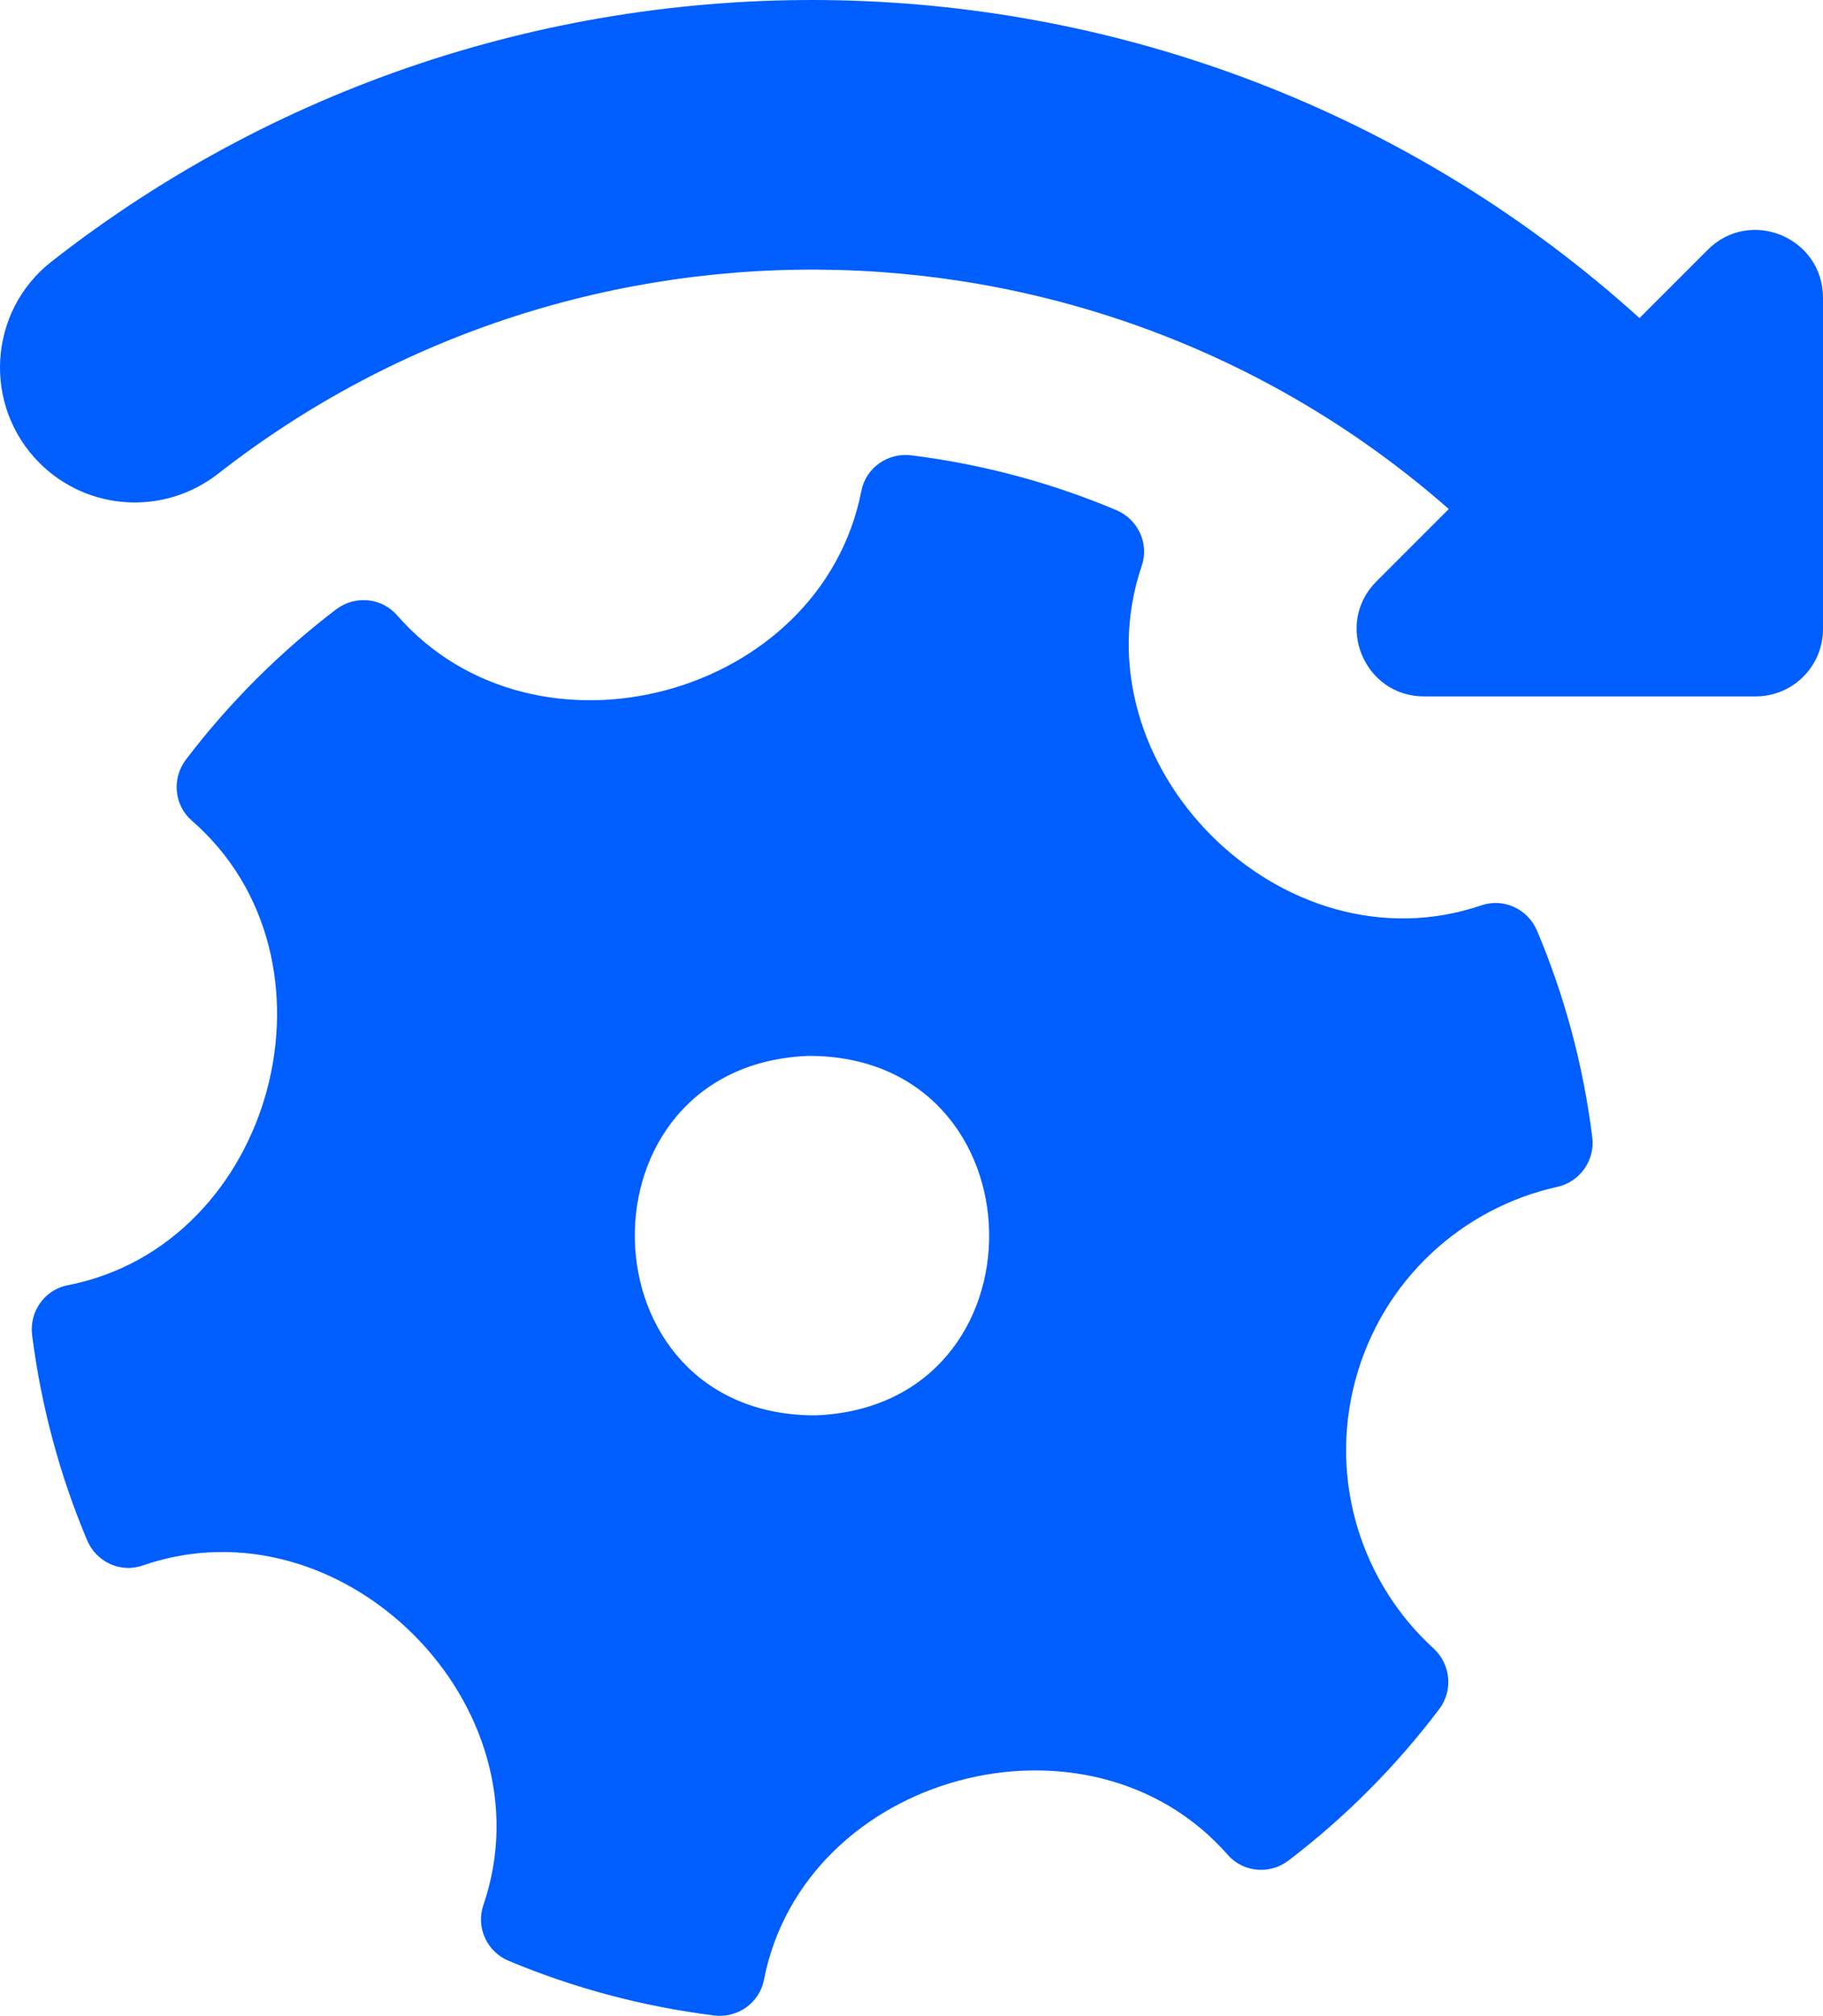
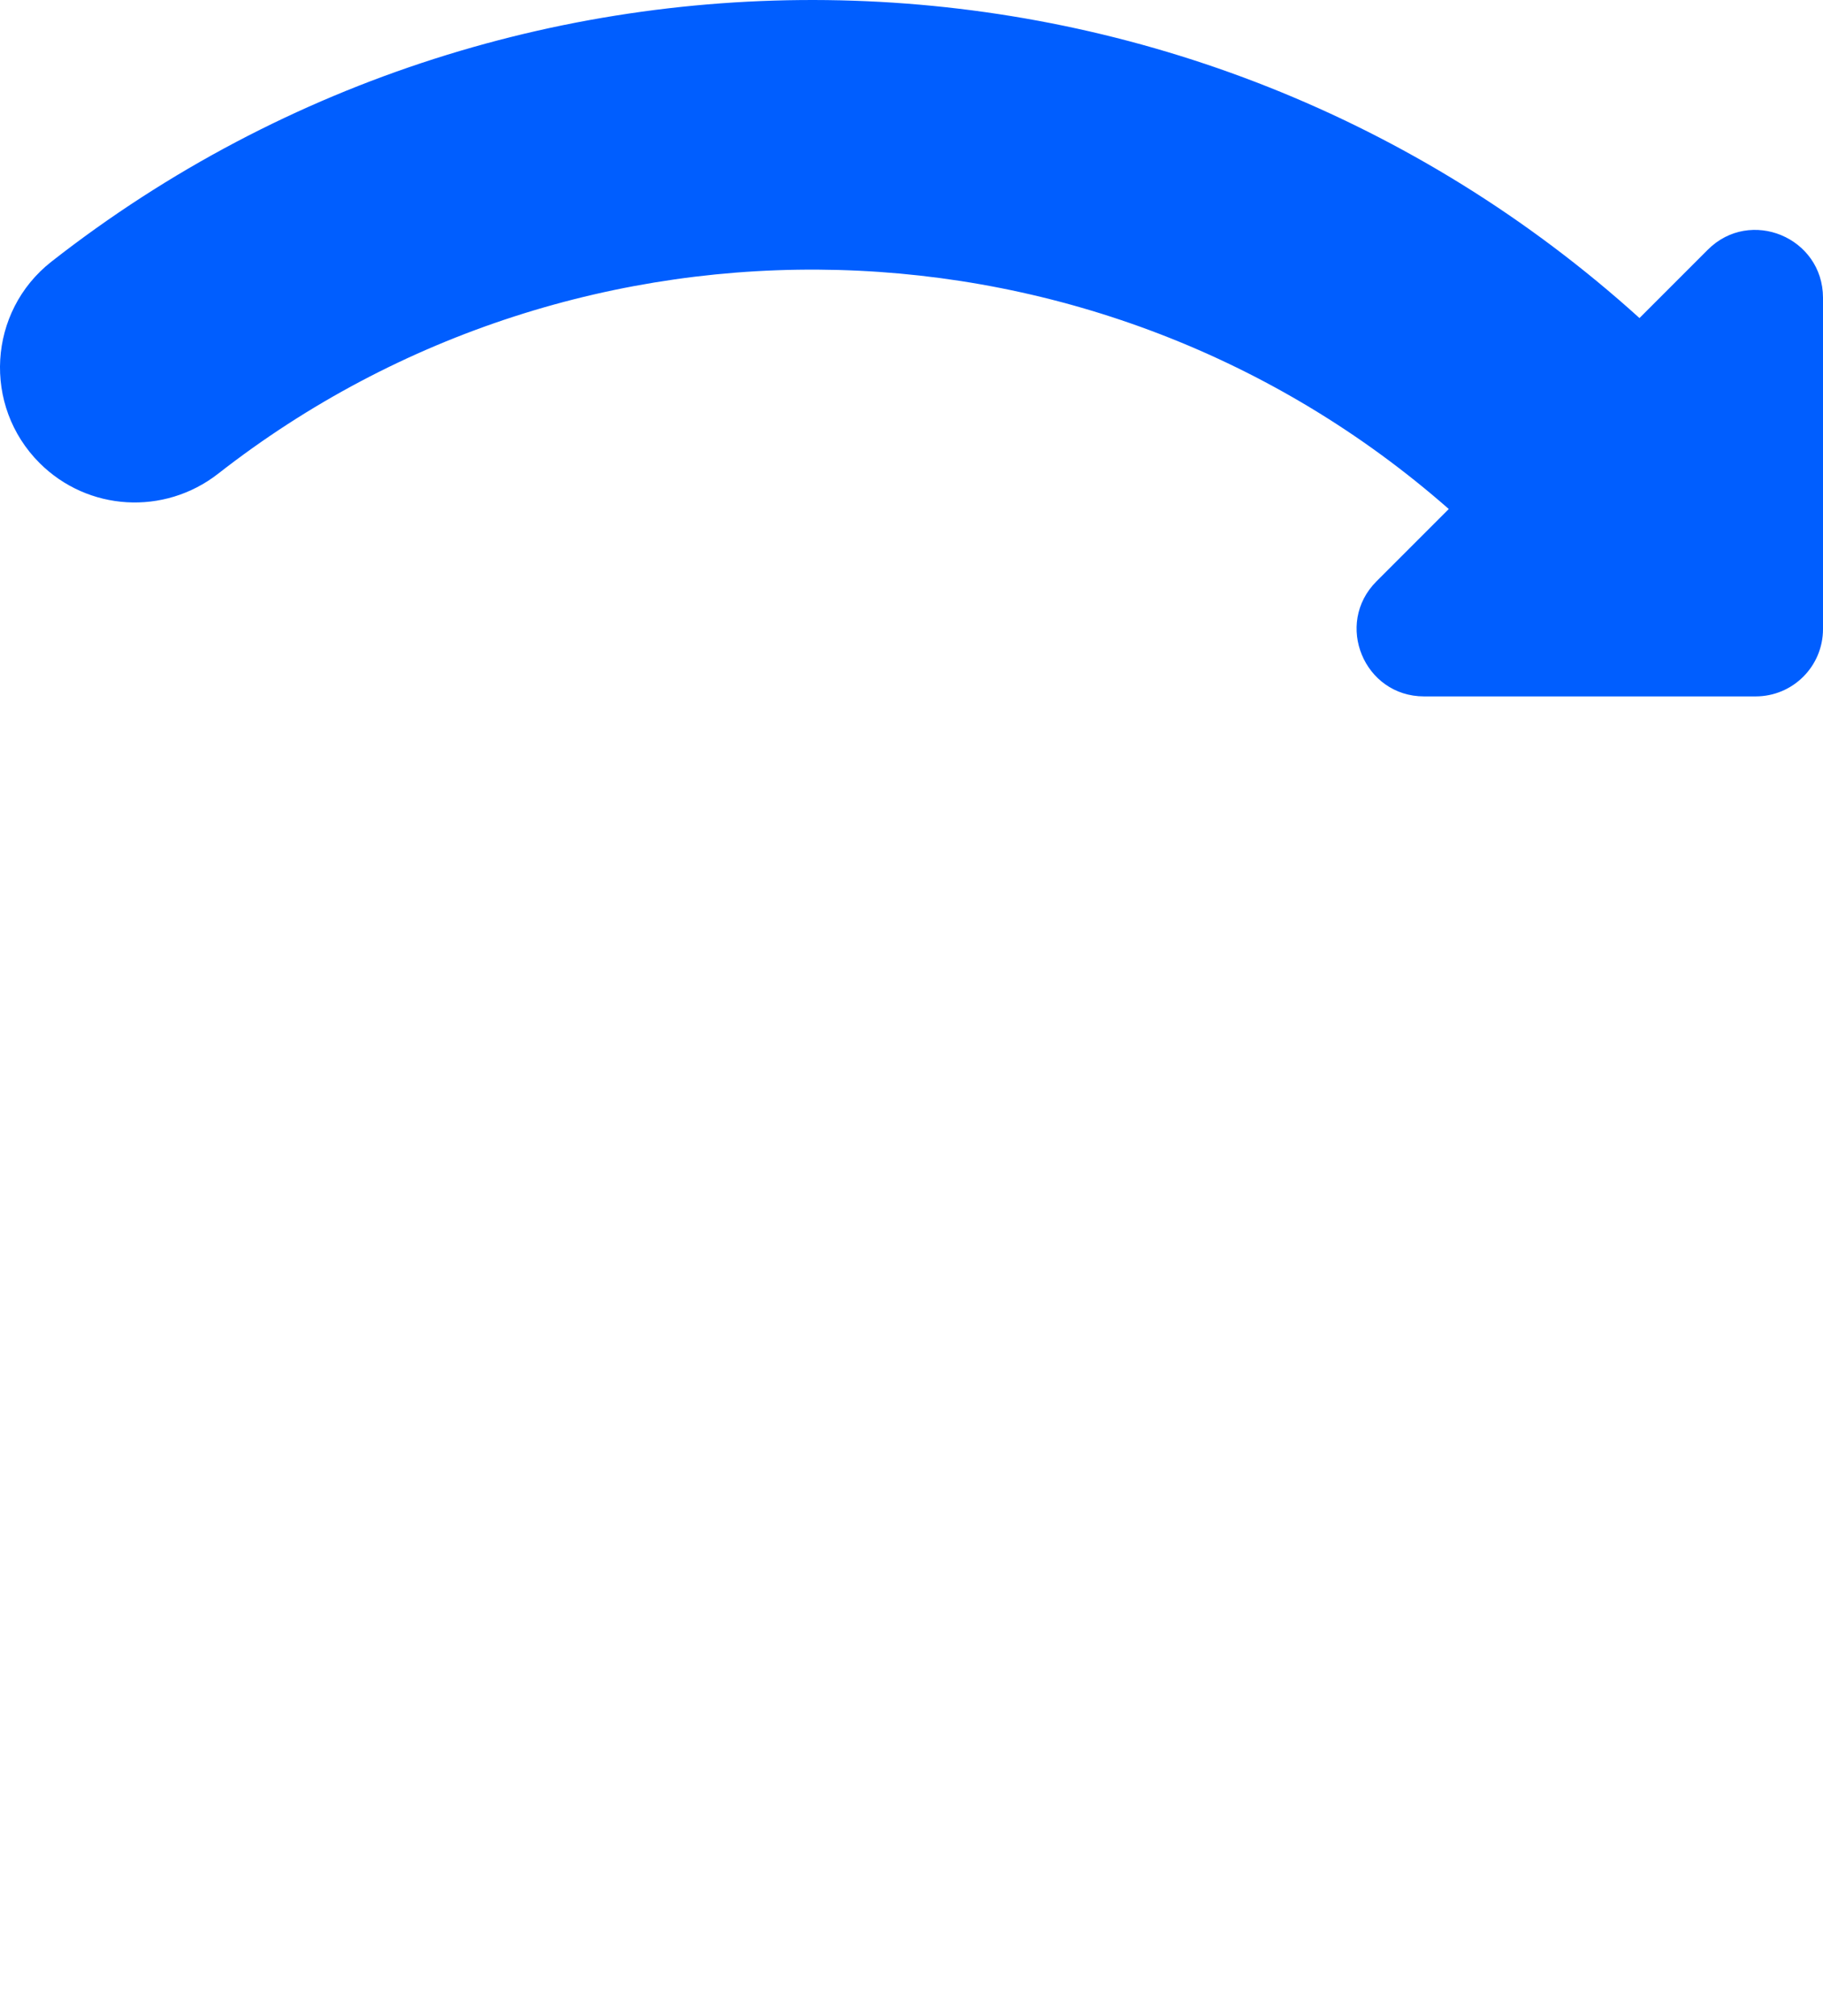
<svg xmlns="http://www.w3.org/2000/svg" id="Layer_1" width="811.59" height="897.22" viewBox="0 0 811.59 897.22">
-   <path d="M603.39,614.36c12-44.7,47.6-76.7,89.9-86.1,10-2.2,16.8-11.7,15.6-21.9-4-32.3-12.4-63.2-24.6-92.1-4.1-9.7-14.9-14.7-24.8-11.3-88.6,30.2-181.3-62.5-151.2-151.1,3.4-9.9-1.6-20.7-11.3-24.8-28.7-12.1-59.3-20.4-91.3-24.4-10.4-1.3-20.2,5.5-22.2,15.8-18,92-145,126.1-206.7,55.4-6.9-7.9-18.8-9-27.2-2.6-25.2,19.2-47.7,41.7-66.8,66.8-6.4,8.4-5.3,20.3,2.6,27.2,70.9,61.6,36.8,188.9-55.3,206.8-10.3,2-17.1,11.8-15.8,22.2,4.1,32,12.4,62.6,24.5,91.3,4.1,9.7,14.9,14.7,24.8,11.2,88.8-30.7,182,62.4,151.6,151.2-3.4,9.9,1.6,20.8,11.3,24.8,28.7,12,59.4,20.3,91.4,24.3,10.4,1.3,20.2-5.5,22.2-15.8,17.9-91.9,144.7-126.1,206.5-55.7,6.9,7.9,18.8,8.9,27.1,2.5,25.3-19.3,47.8-41.9,67-67.3,6.3-8.3,5.2-19.9-2.4-27-31.9-29-46.9-74.6-34.9-119.4ZM362.99,629.96c-105.3.1-108-156-3-160,105.3-.1,108,156,3,160Z" fill="#005eff" />
  <path d="M760.29,111.16l-30.4,30.4C530.89-38.34,231.39-46.84,22.89,116.46c-28.3,22.2-30.7,64.2-5.3,89.6h0c21.5,21.5,55.5,23.5,79.5,4.8,161.4-126.2,392.4-120.9,547.9,15.7l-32.2,32.2c-18.9,18.9-5.5,51.2,21.2,51.2h147.6c16.6,0,30-13.4,30-30v-147.5c-.1-26.8-32.4-40.2-51.3-21.3Z" fill="#005eff" />
</svg>